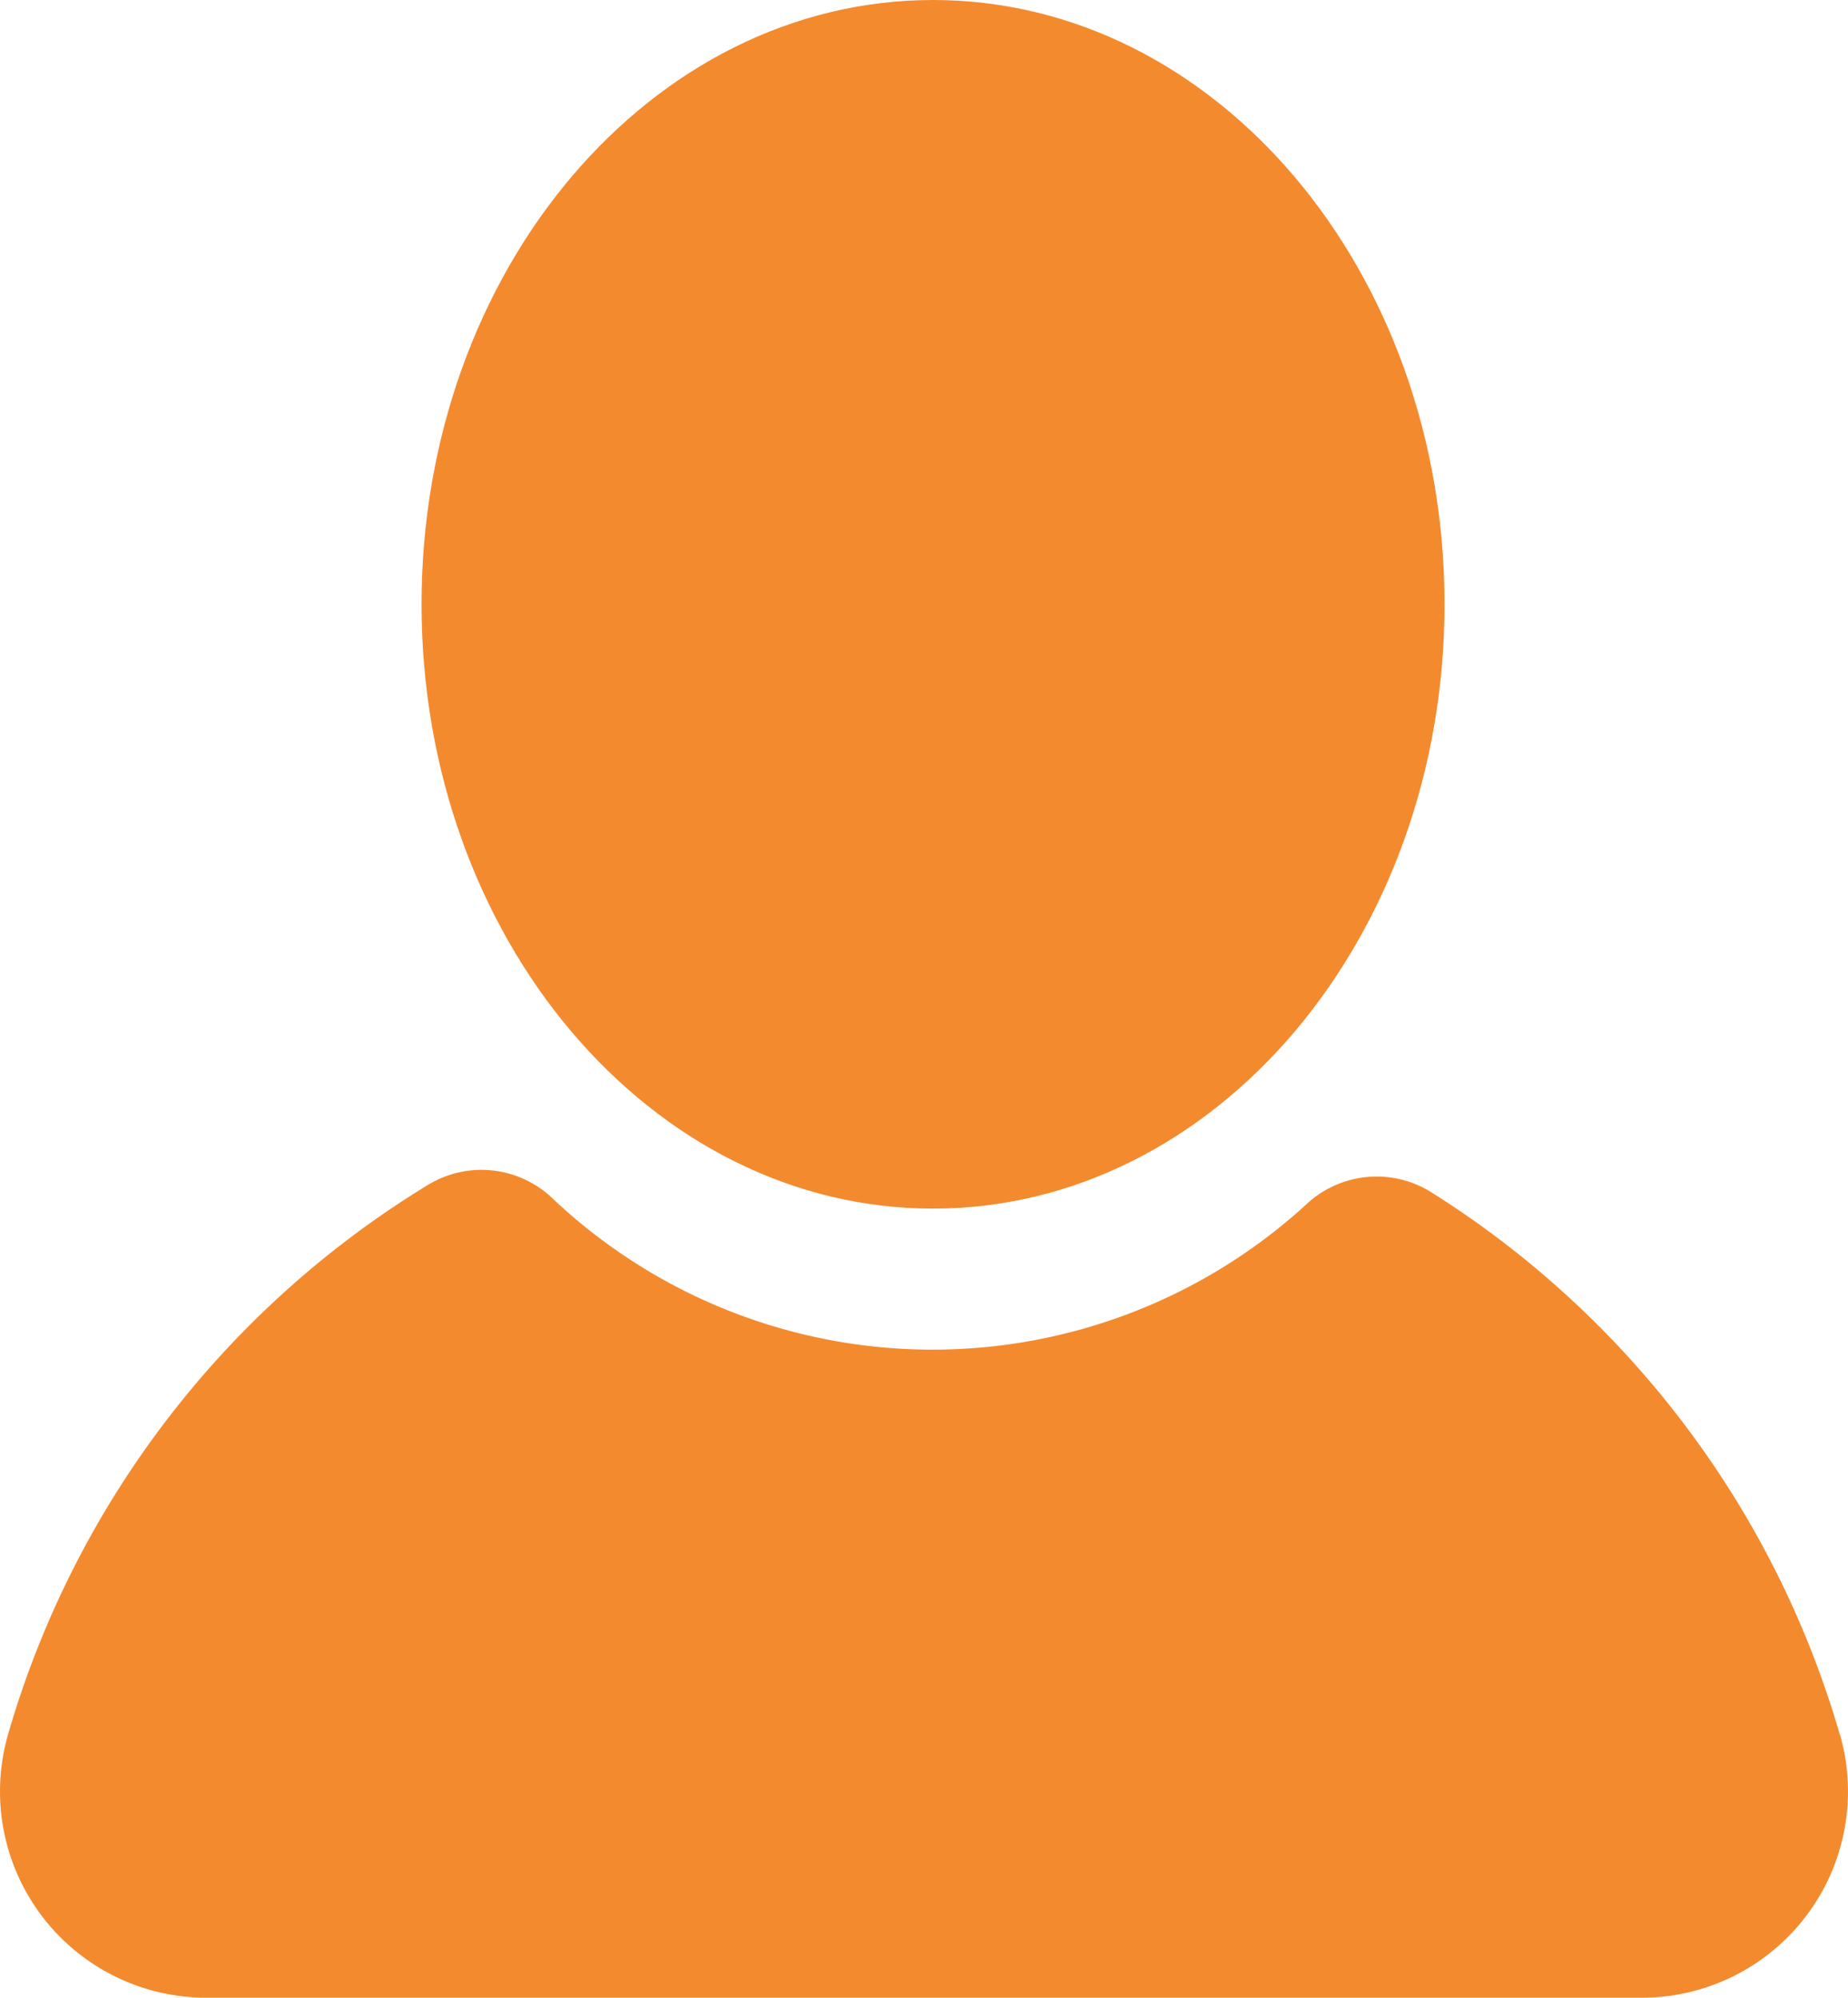
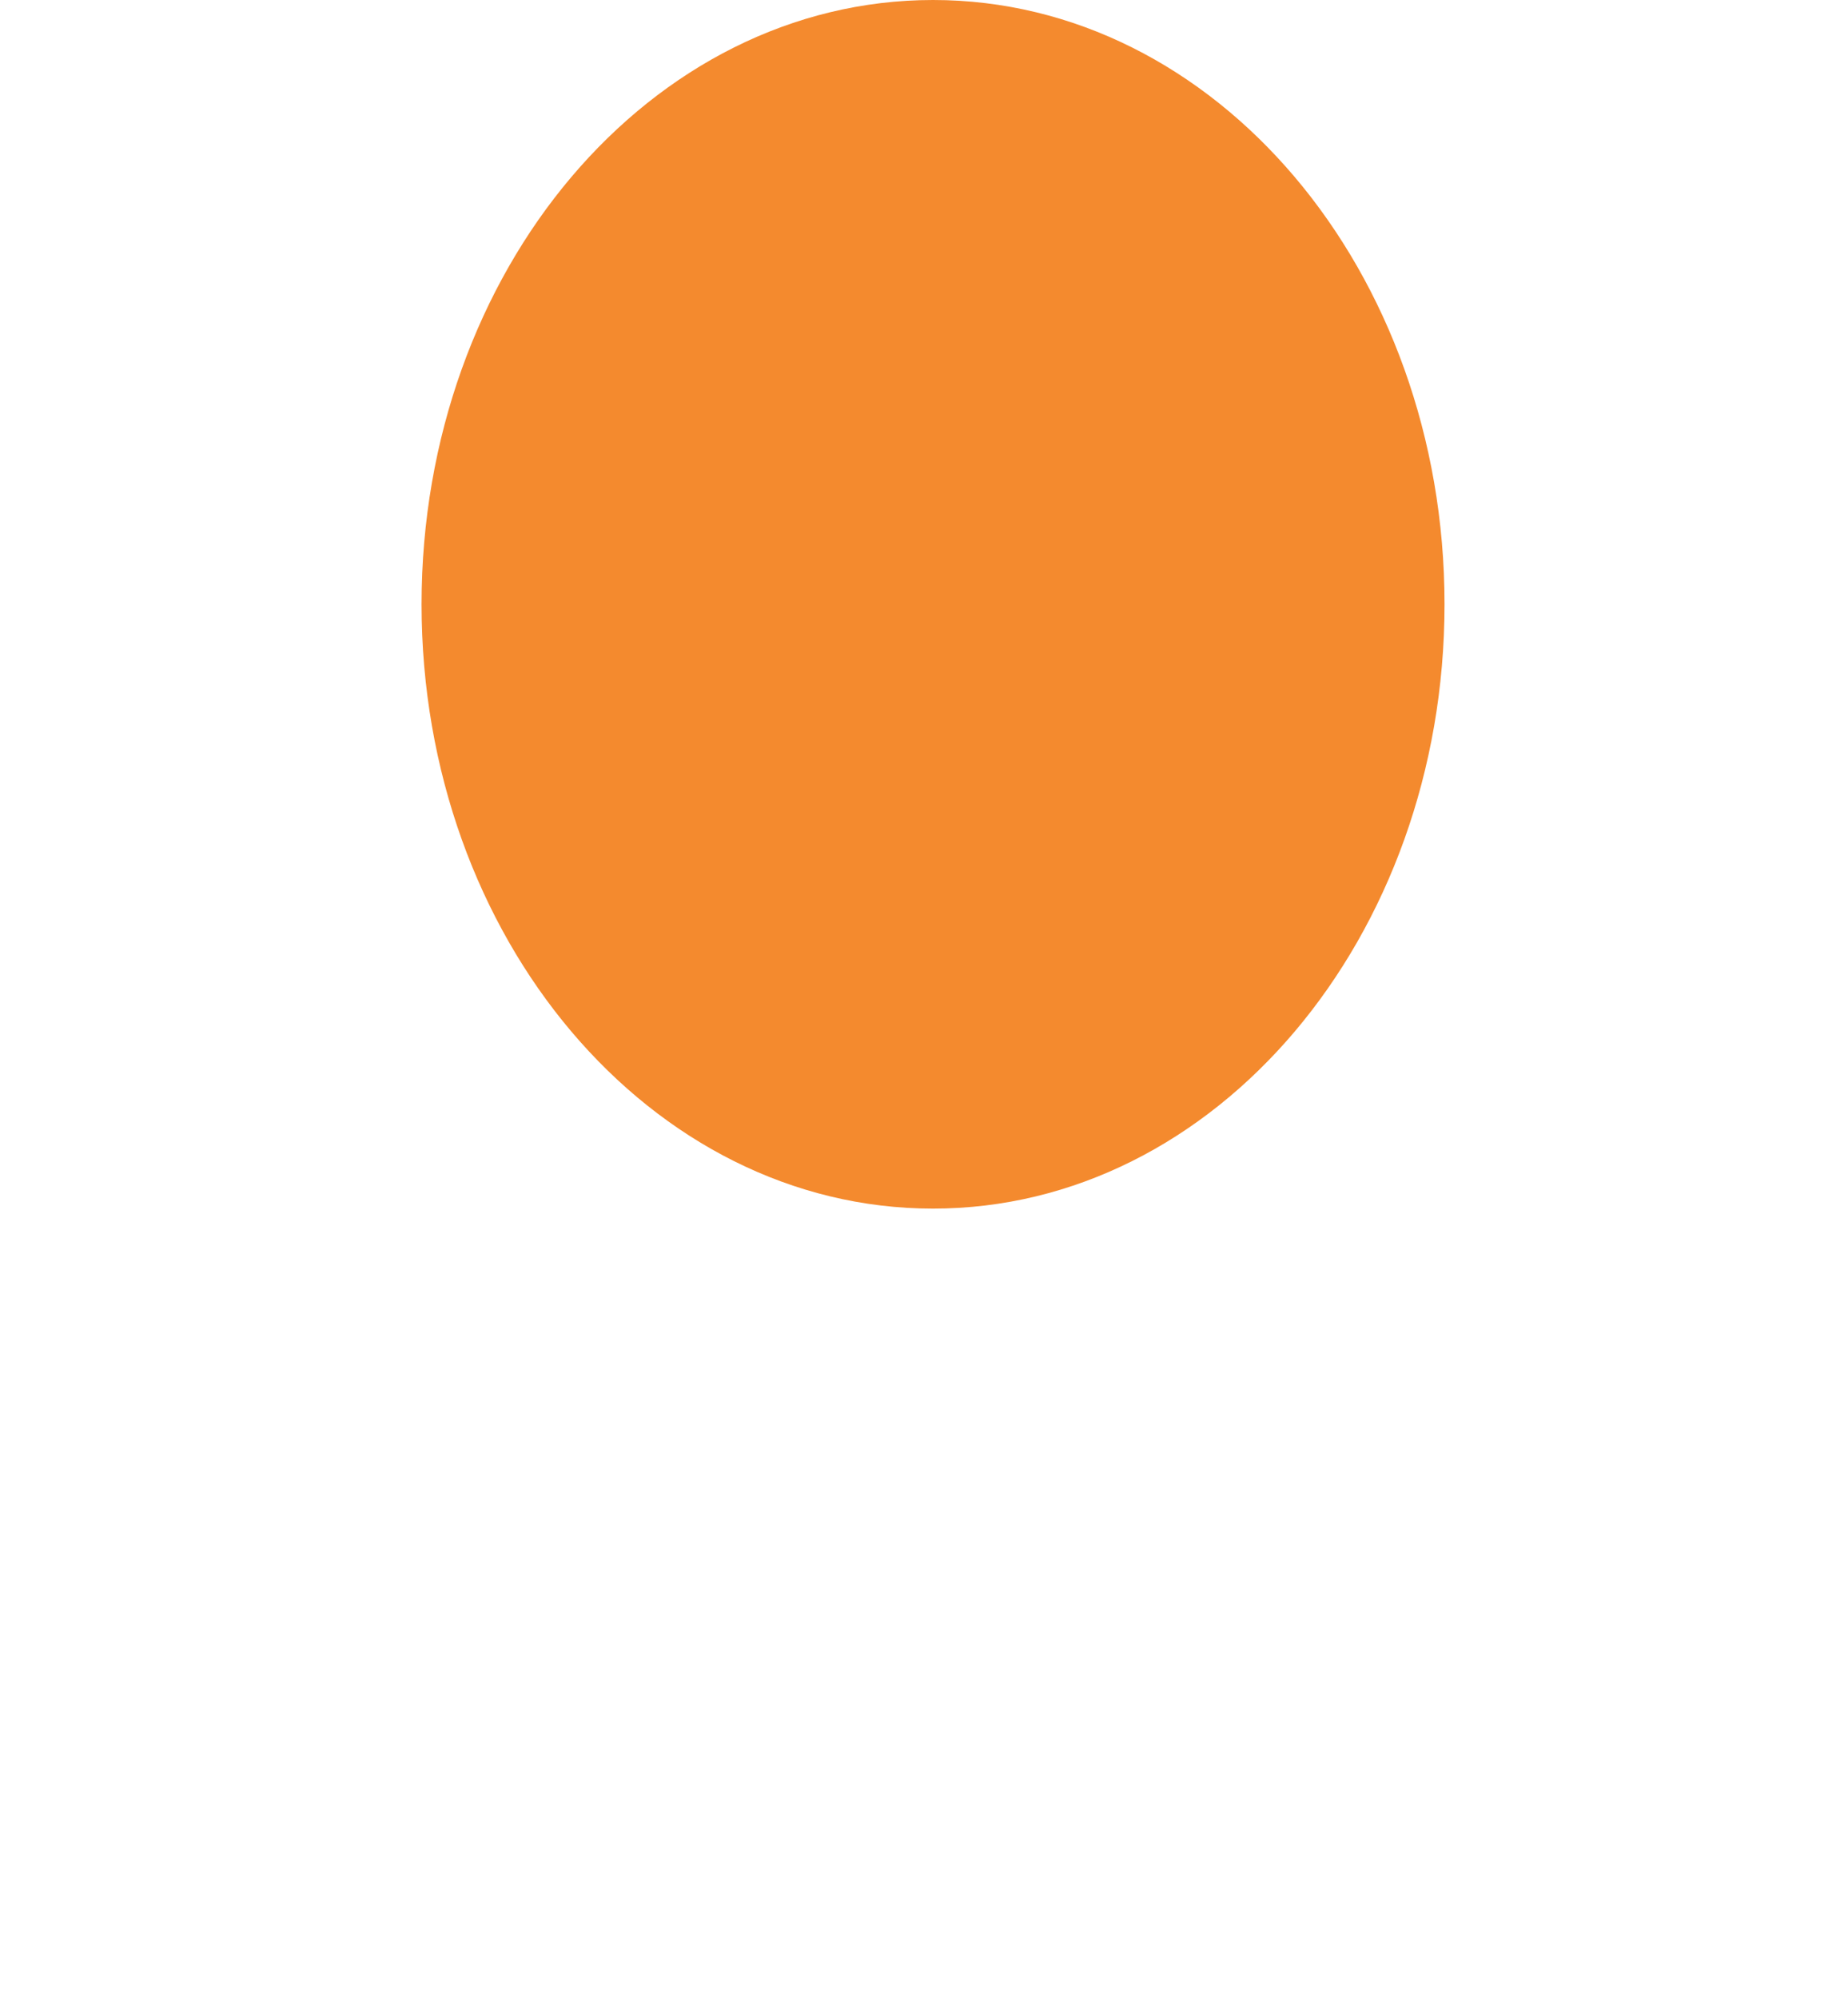
<svg xmlns="http://www.w3.org/2000/svg" width="15.536" height="16.8" viewBox="0 0 15.536 16.8">
  <g id="user-svgrepo-com" transform="translate(-803.525 -796)">
    <g id="Group_16275" data-name="Group 16275" transform="translate(803.525 796)">
-       <path id="Path_11632" data-name="Path 11632" d="M818.994,917.878a8.018,8.018,0,0,0-3.434-4.564.865.865,0,0,0-1.033.082,4.651,4.651,0,0,1-6.372-.046.864.864,0,0,0-1.031-.1,8.019,8.019,0,0,0-3.532,4.623,1.734,1.734,0,0,0,1.667,2.211h12.068a1.734,1.734,0,0,0,1.667-2.211Z" transform="translate(-803.525 -903.289)" fill="#f48a2e" />
      <path id="Path_11633" data-name="Path 11633" d="M854.277,801.08c0,2.806-1.926,5.081-4.3,5.081s-4.3-2.275-4.3-5.081,1.926-5.08,4.3-5.08S854.277,798.274,854.277,801.08Z" transform="translate(-842.133 -796)" fill="#f48a2e" />
    </g>
  </g>
</svg>